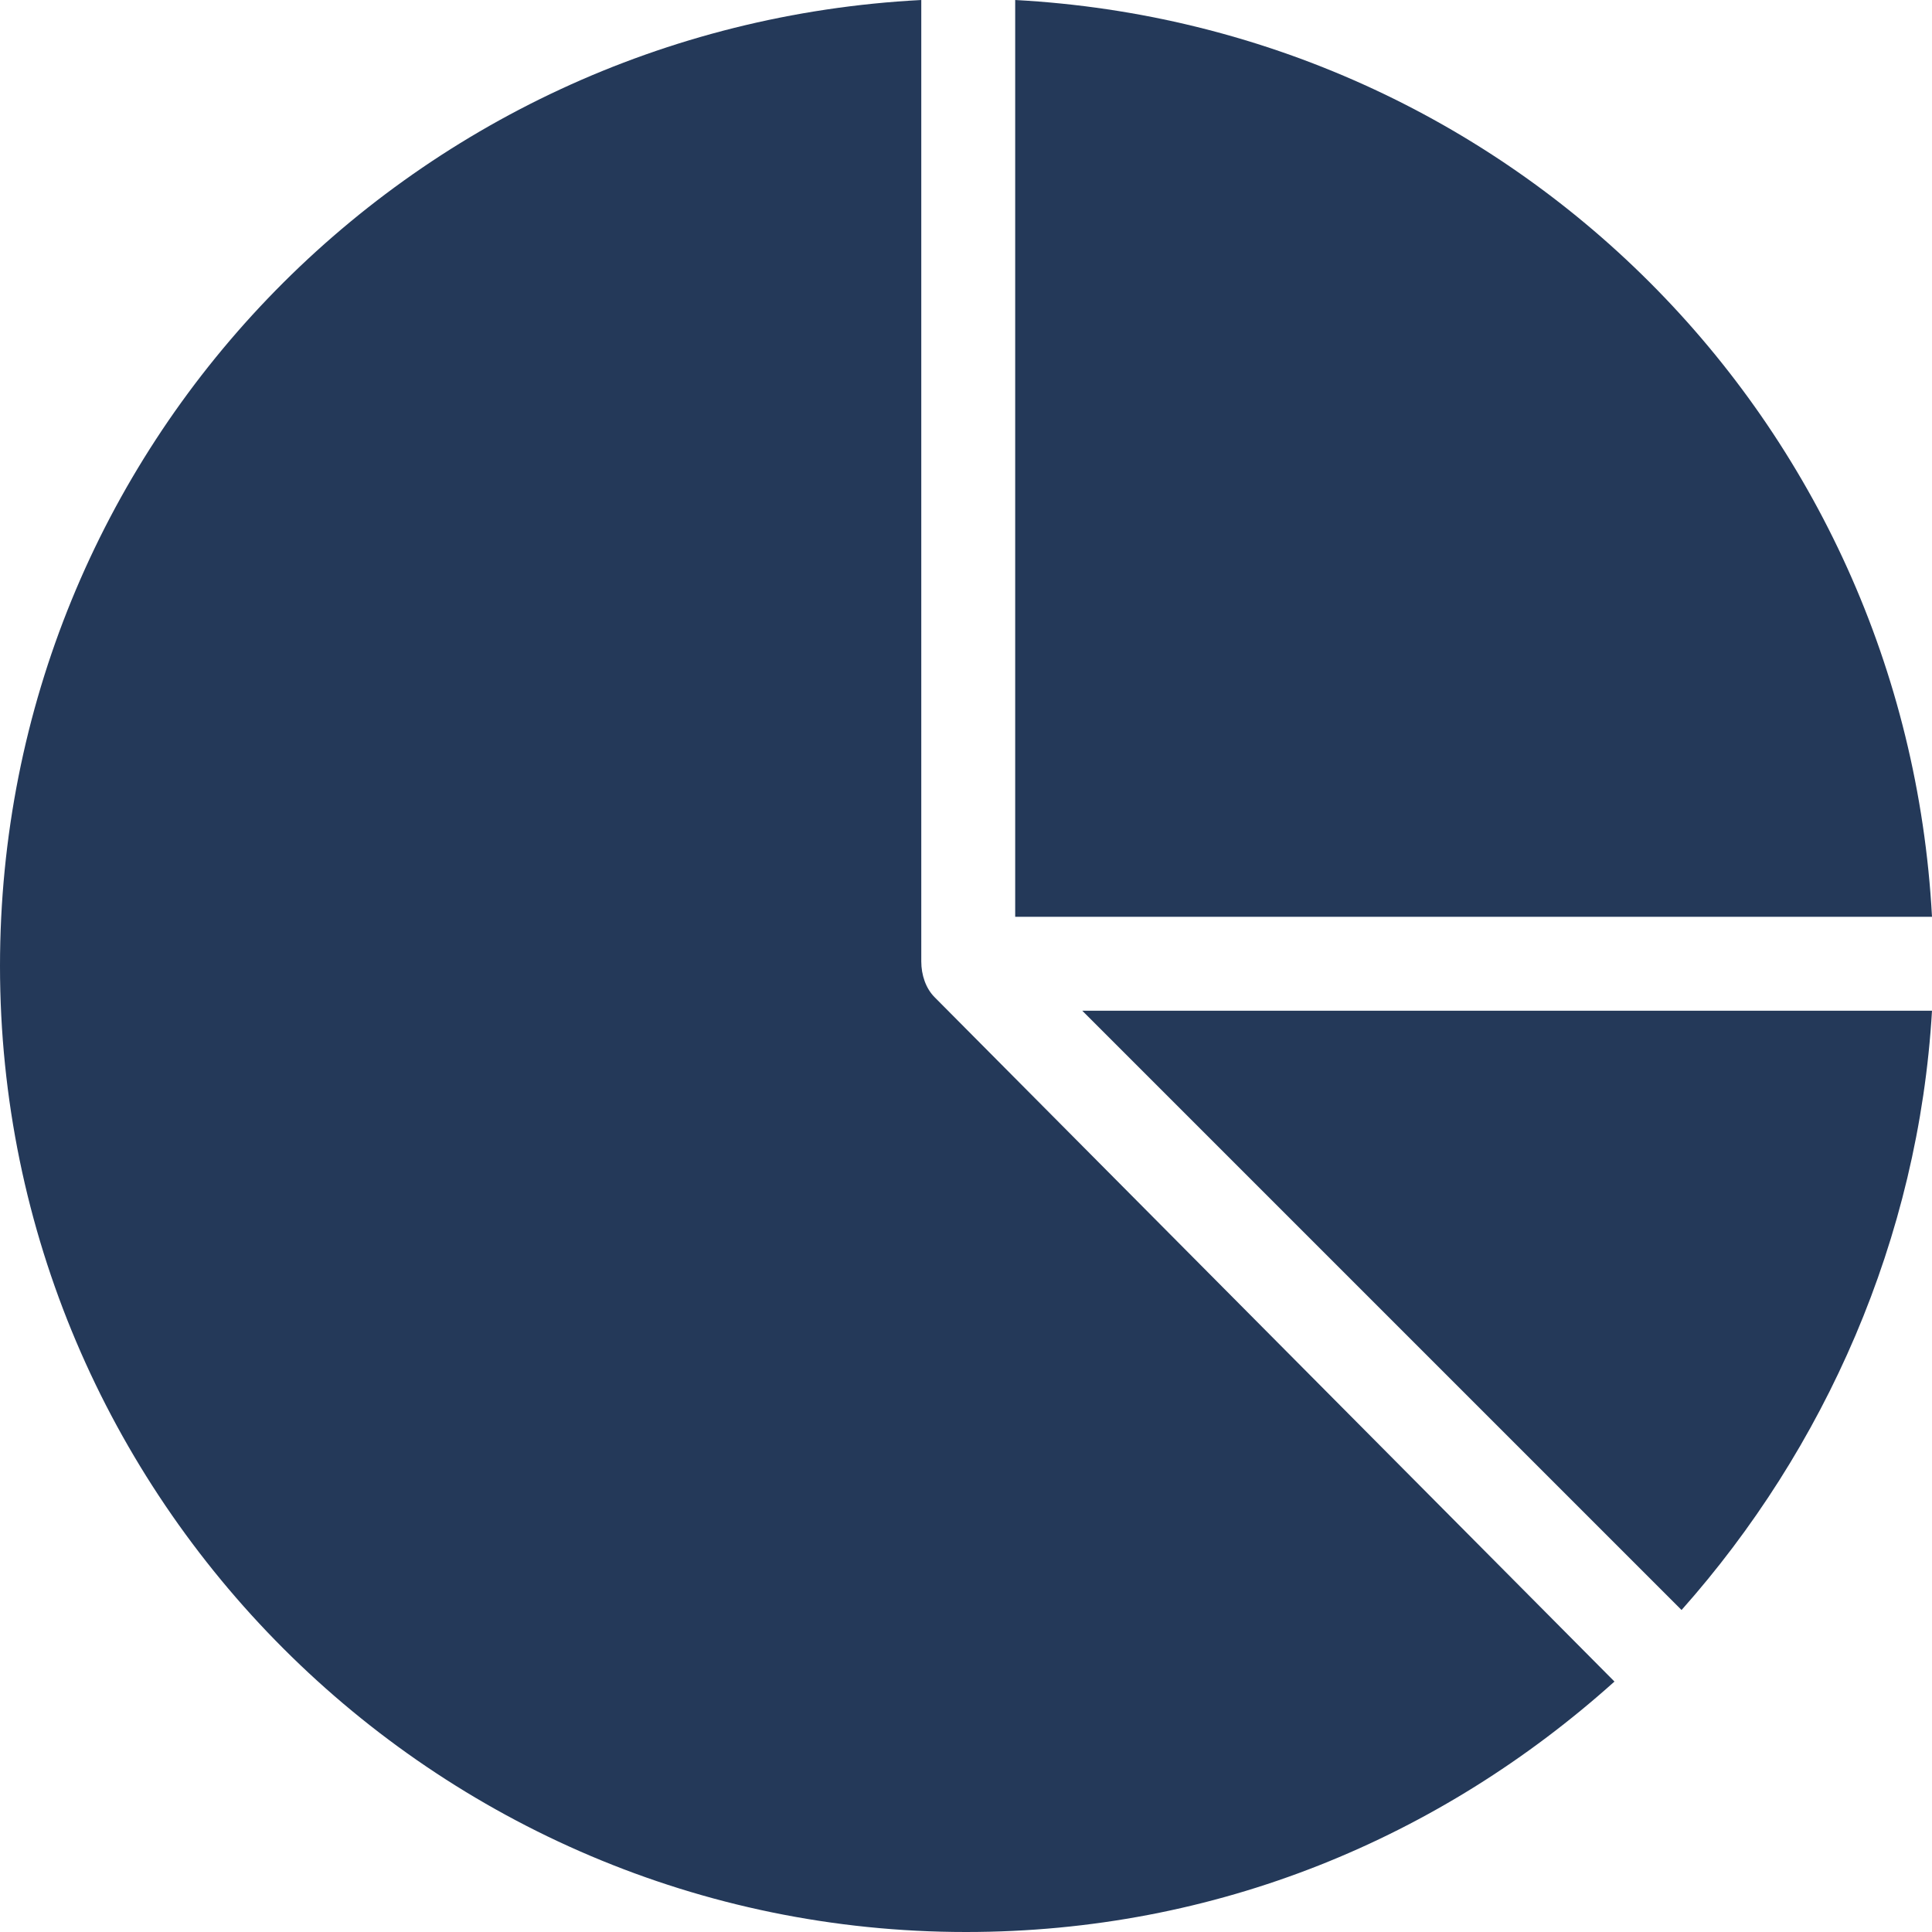
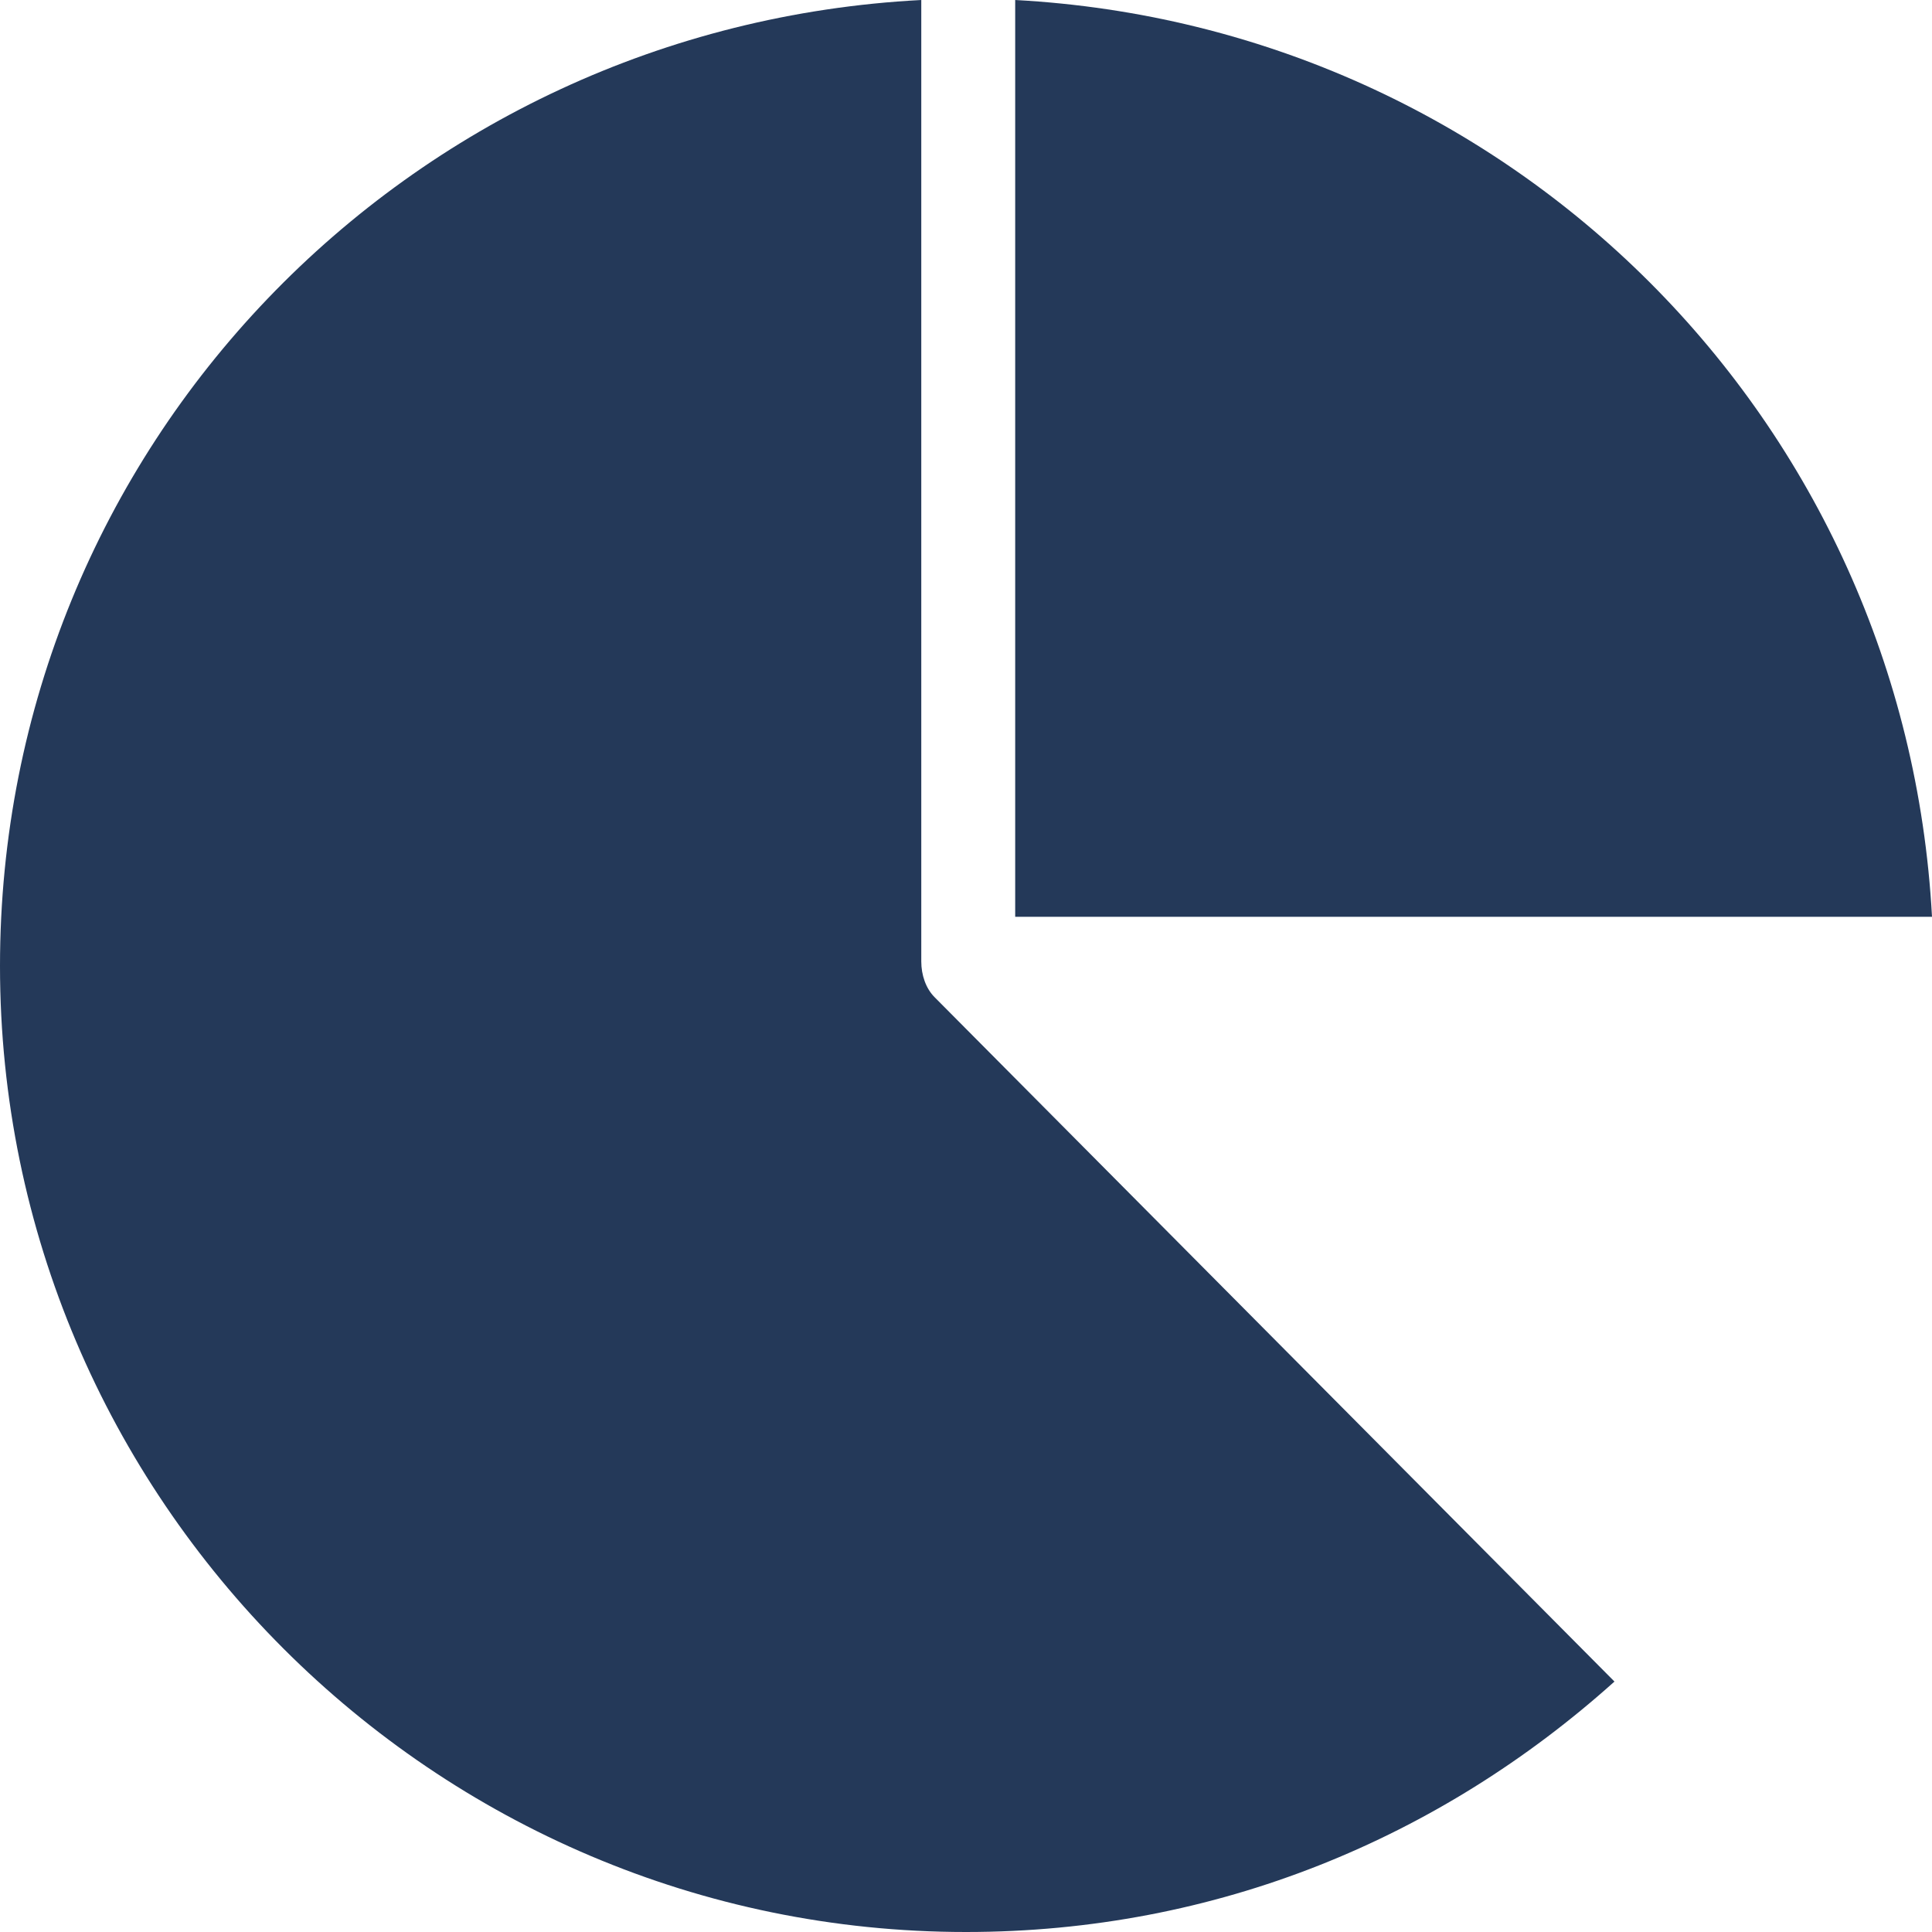
<svg xmlns="http://www.w3.org/2000/svg" version="1.1" id="Layer_1" x="0px" y="0px" viewBox="0 0 43.2 43.2" style="enable-background:new 0 0 43.2 43.2;" xml:space="preserve">
  <style type="text/css">
	.st0{fill:#243959;}
</style>
-   <path class="st0" d="M24.2,22.6L37.6,36c3.2-3.6,5.3-8.3,5.6-13.4H24.2z" />
  <path class="st0" d="M22.7,20.5h20.5C42.6,9.4,33.8,0.6,22.7,0V20.5z" />
  <path class="st0" d="M20.9,22.3c-0.2-0.2-0.3-0.5-0.3-0.8V0C9.1,0.6,0,10,0,21.6c0,11.9,9.7,21.6,21.6,21.6c5.6,0,10.6-2.1,14.5-5.6  L20.9,22.3z" />
</svg>